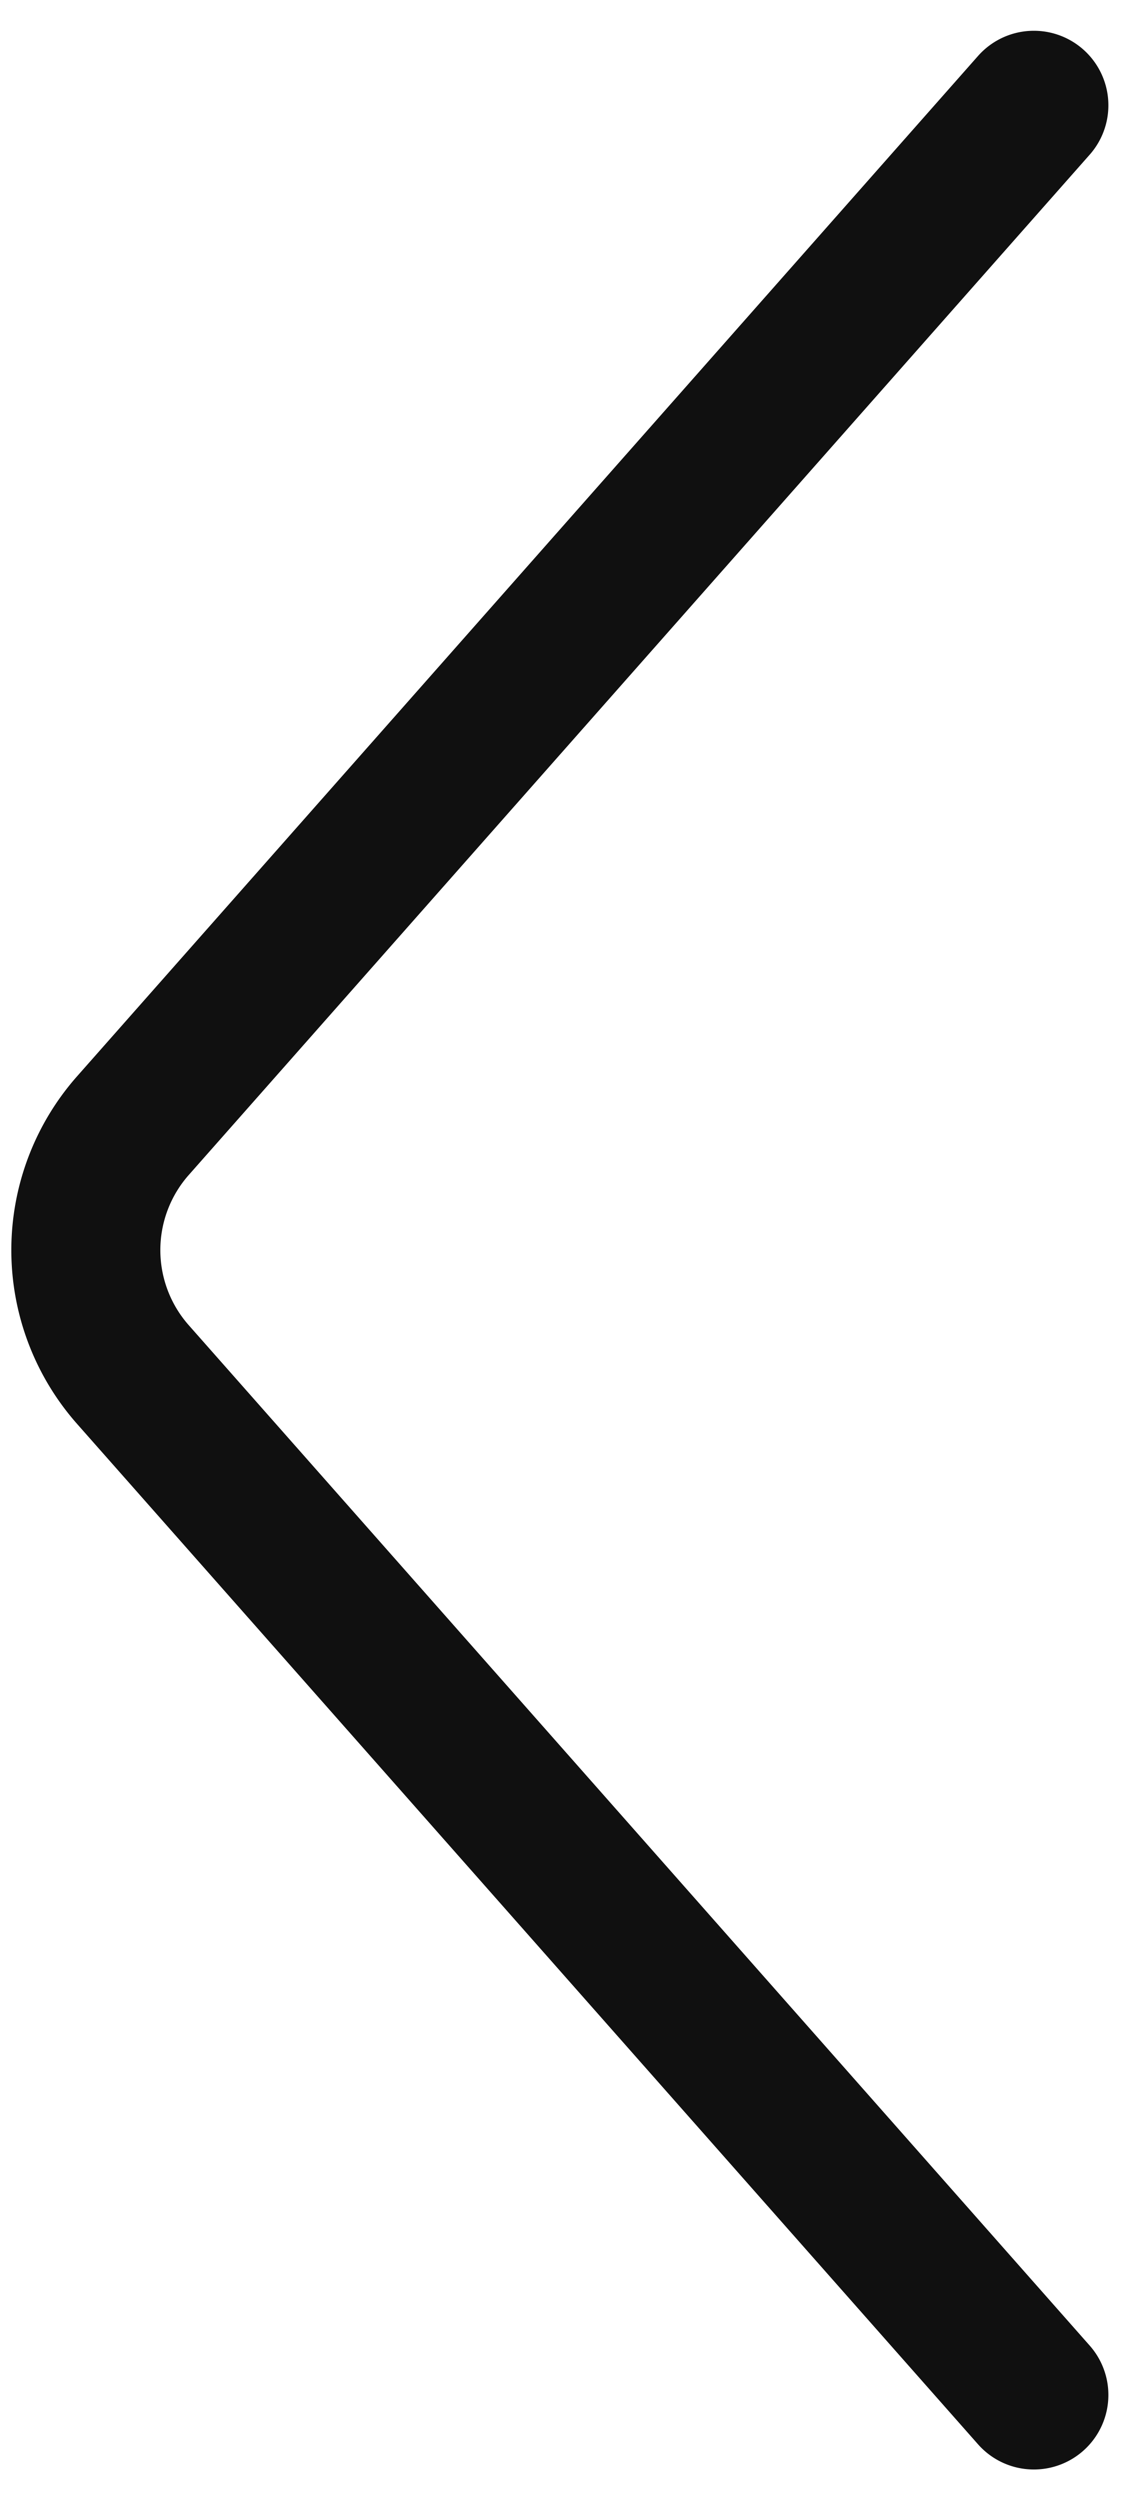
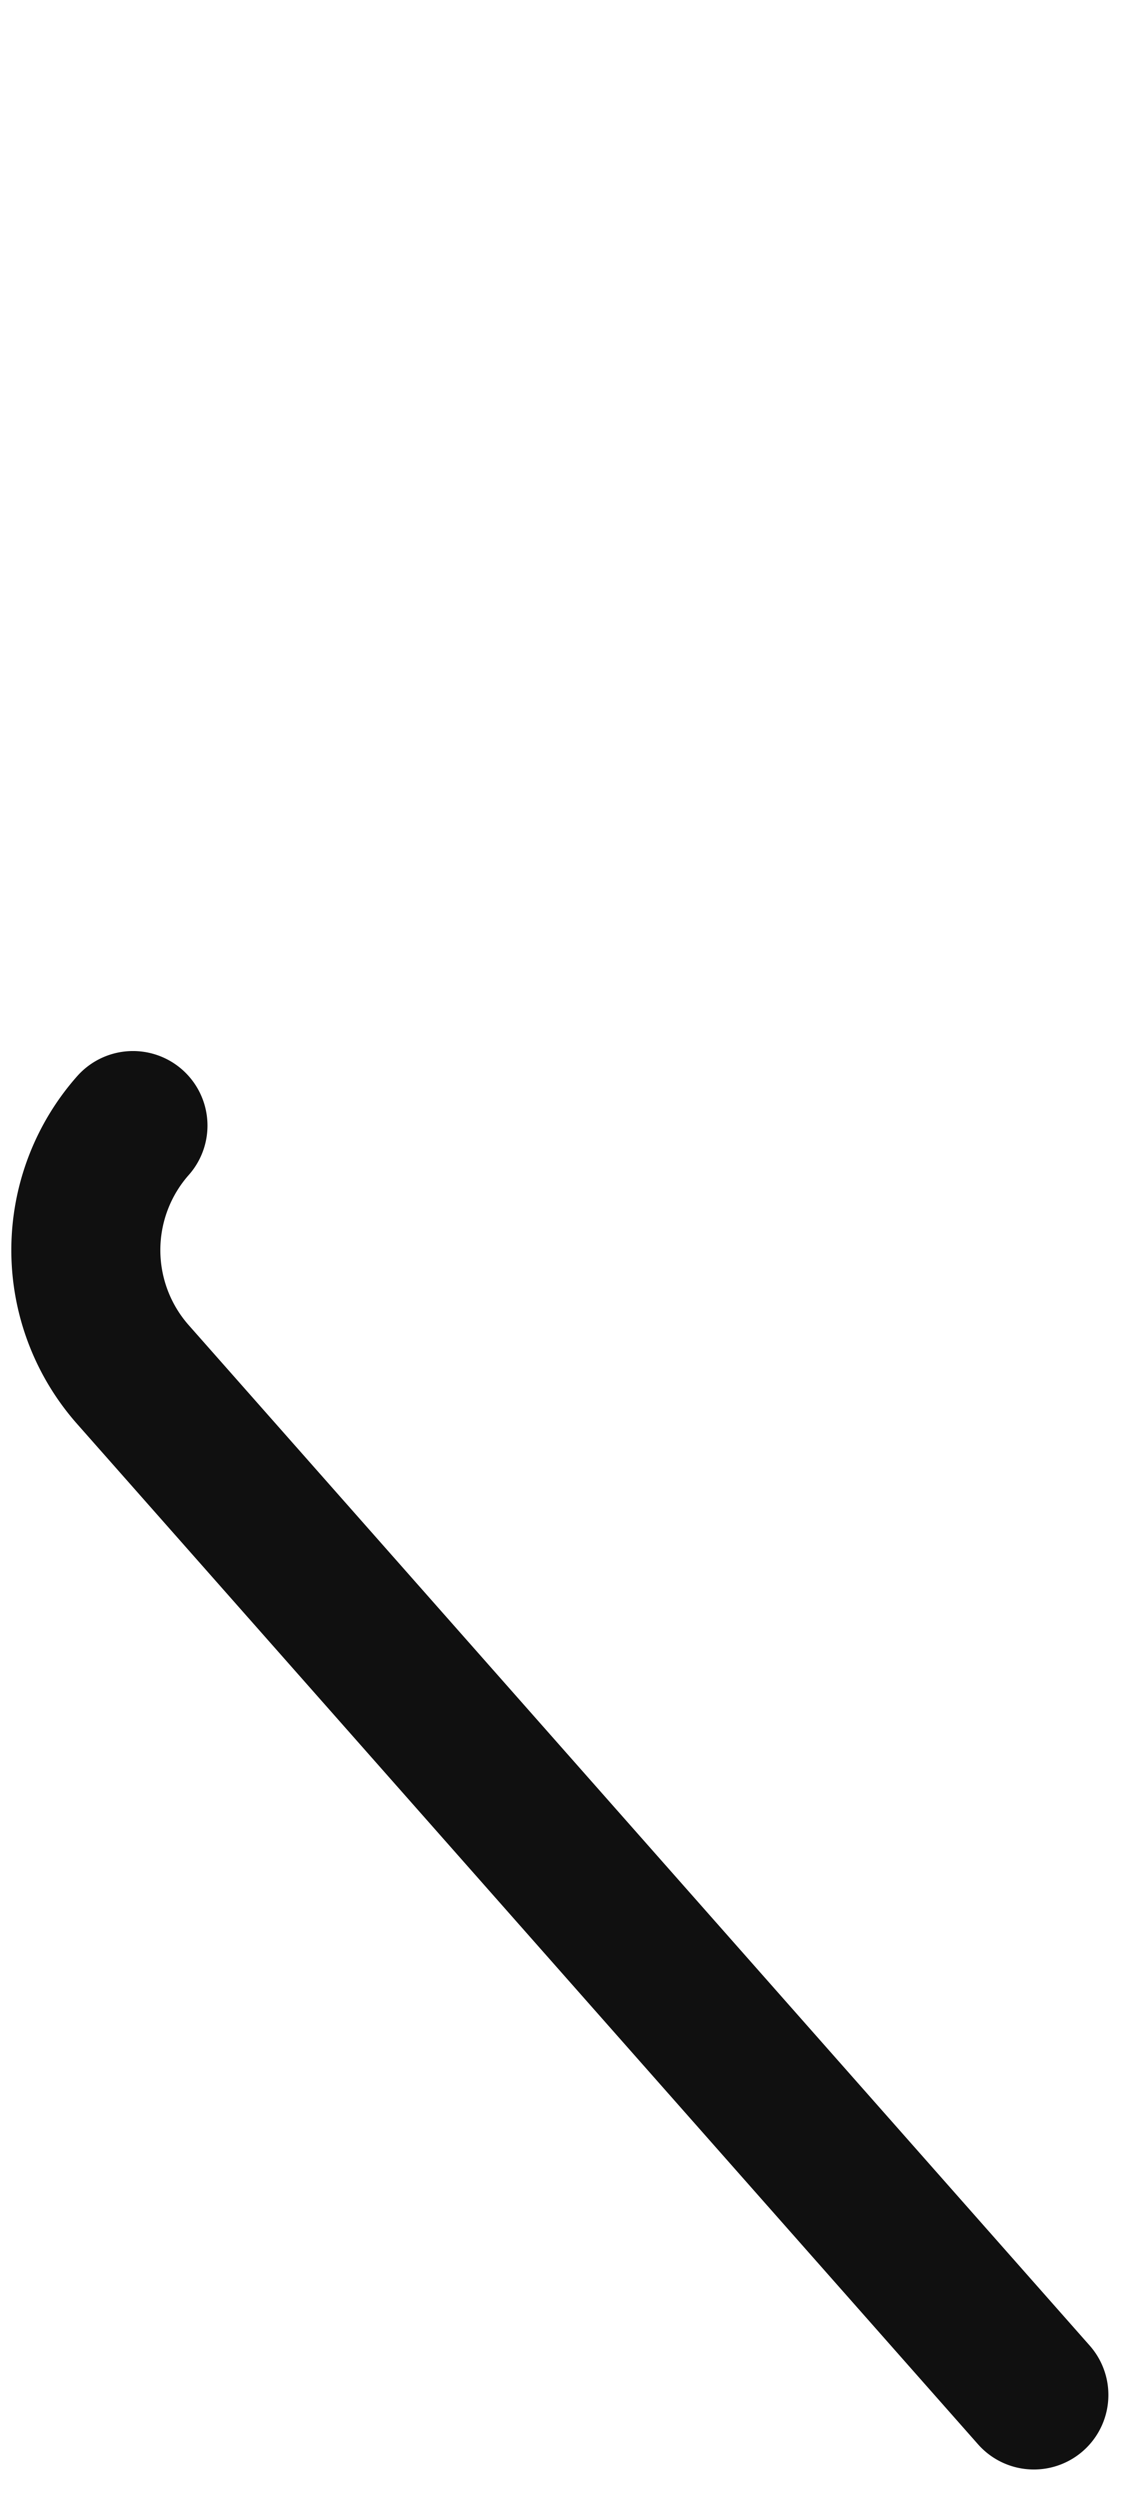
<svg xmlns="http://www.w3.org/2000/svg" width="16.815" height="36.894" viewBox="0 0 16.815 36.894">
  <g id="Arrow_left" data-name="Arrow left" transform="translate(1.263 1.553)">
-     <path id="Path_2906" data-name="Path 2906" d="M56.586,332.864l-13.3-15.057a2.774,2.774,0,0,1,0-3.675l13.3-15.056" transform="translate(-42.586 -299.075)" fill="none" stroke="#101010" stroke-linecap="round" stroke-miterlimit="10" stroke-width="2.2" />
+     <path id="Path_2906" data-name="Path 2906" d="M56.586,332.864l-13.3-15.057a2.774,2.774,0,0,1,0-3.675" transform="translate(-42.586 -299.075)" fill="none" stroke="#101010" stroke-linecap="round" stroke-miterlimit="10" stroke-width="2.2" />
  </g>
</svg>